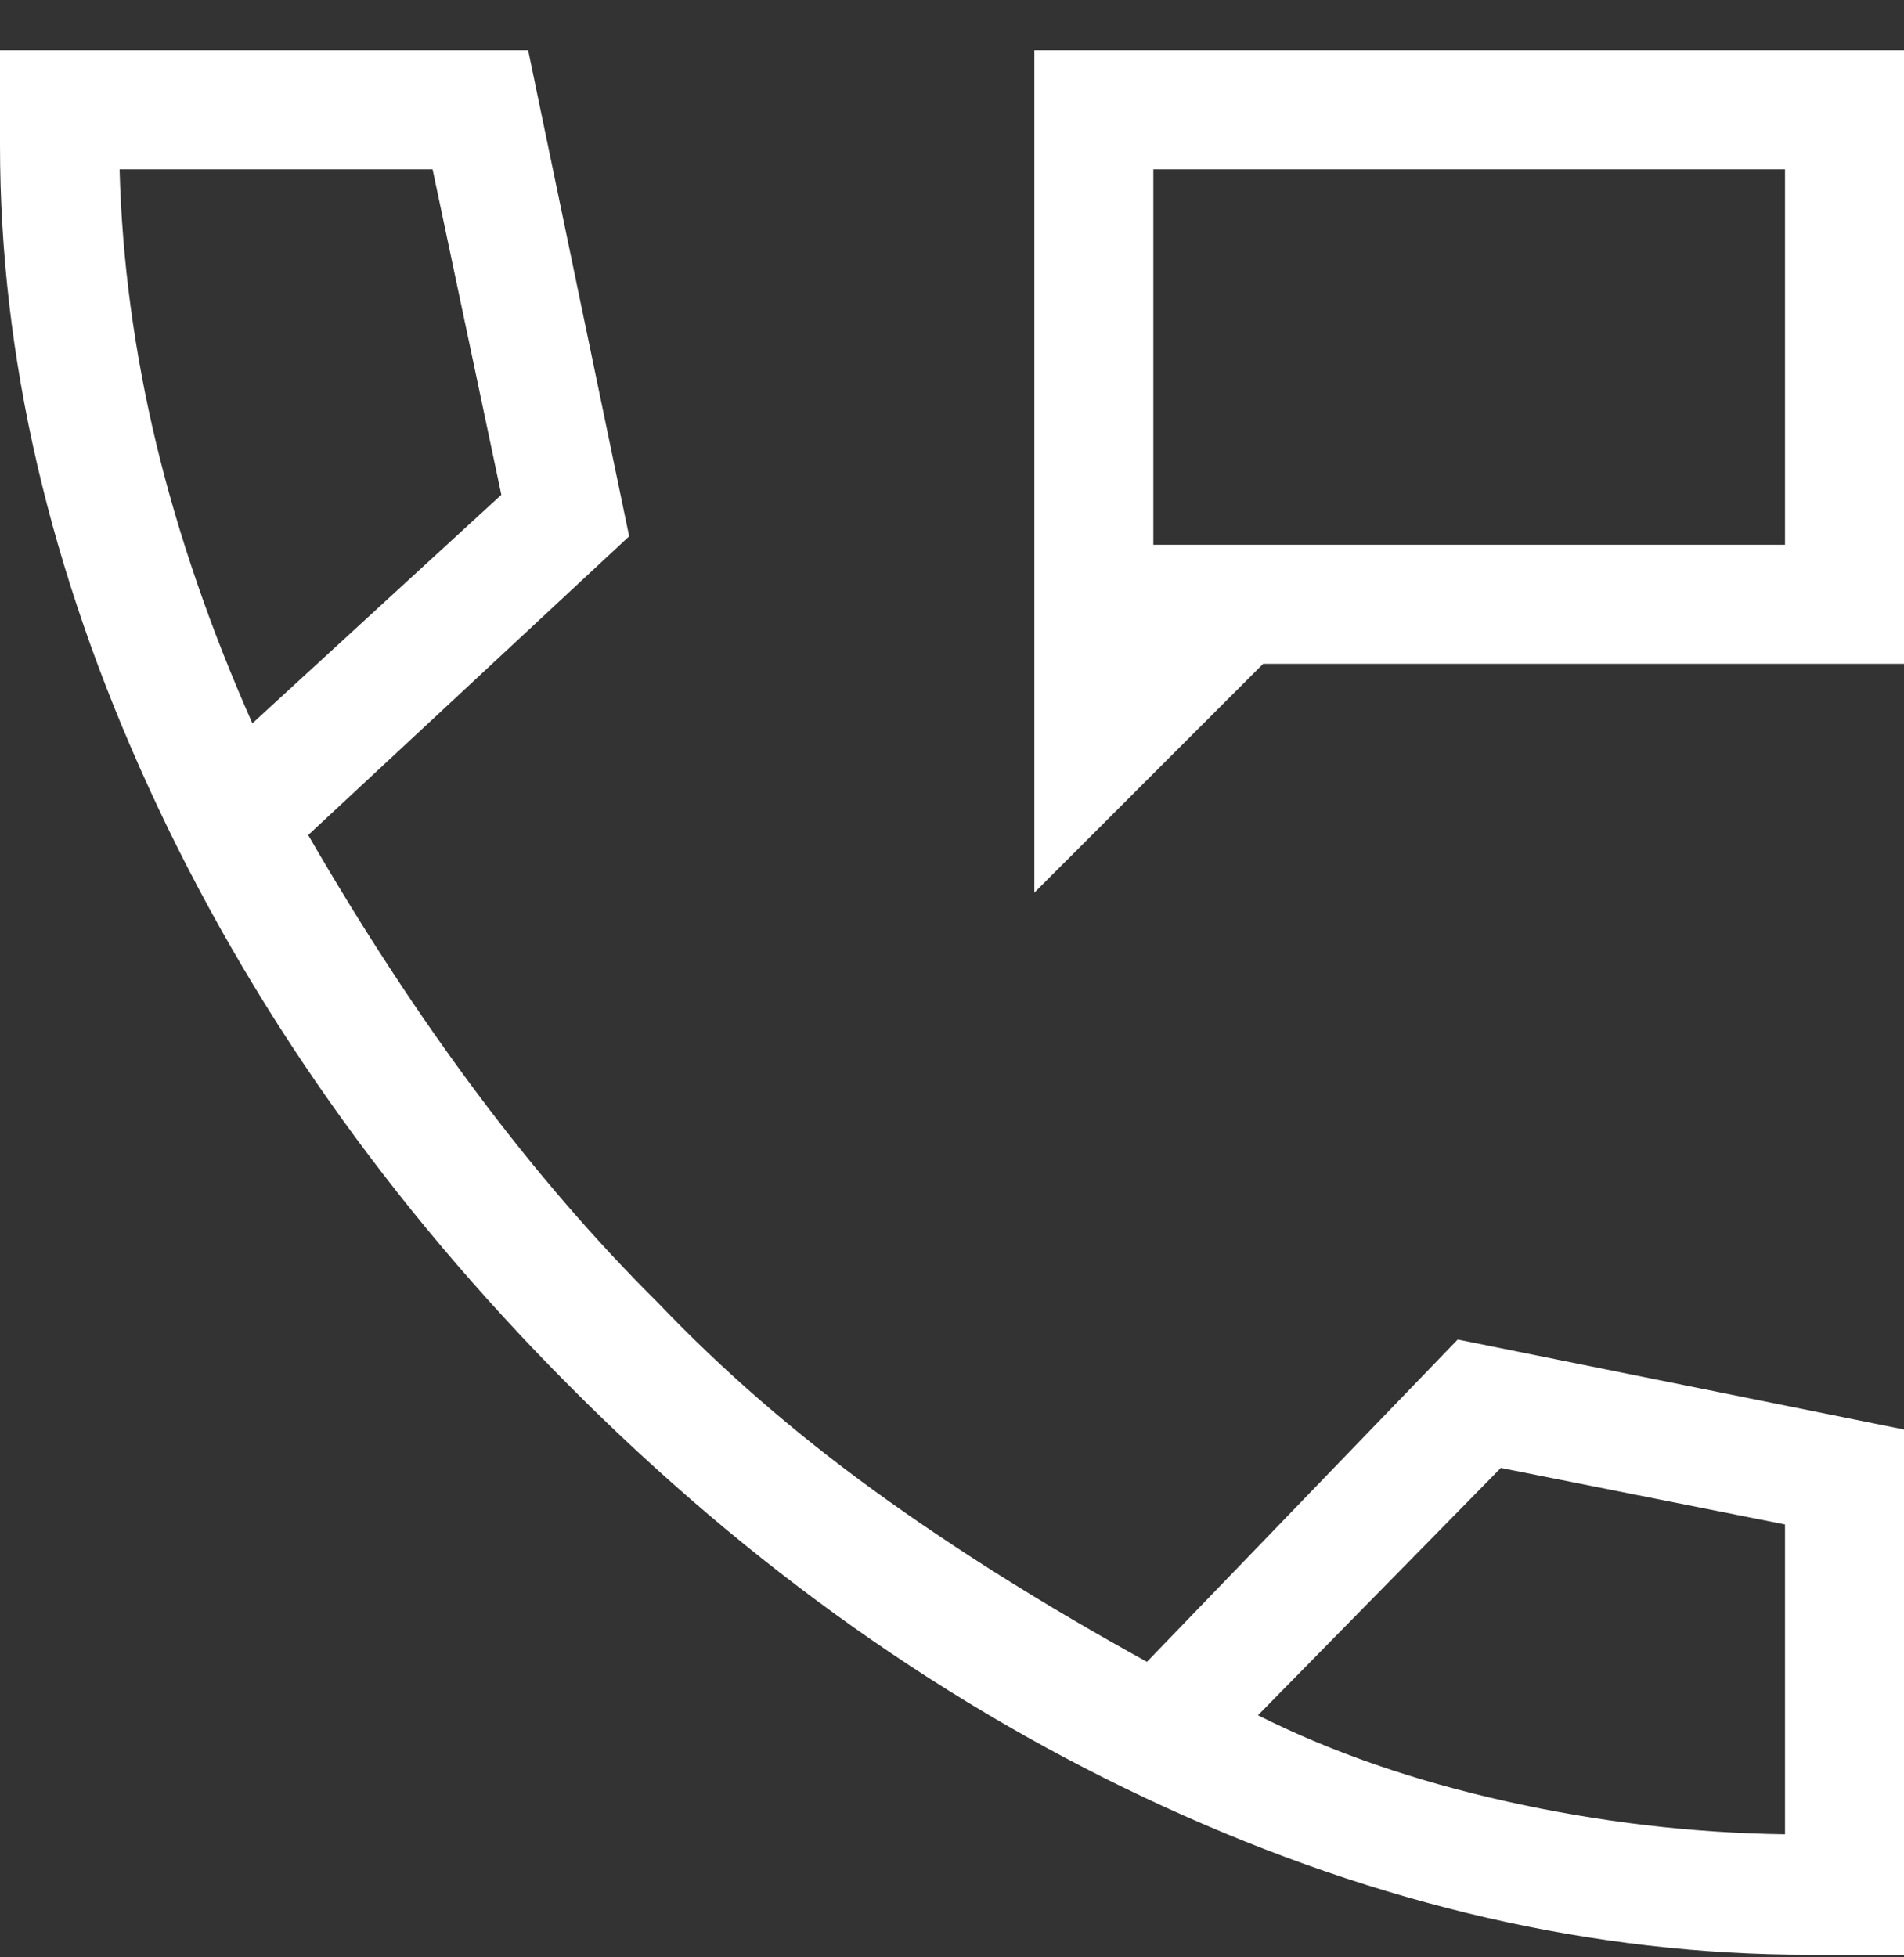
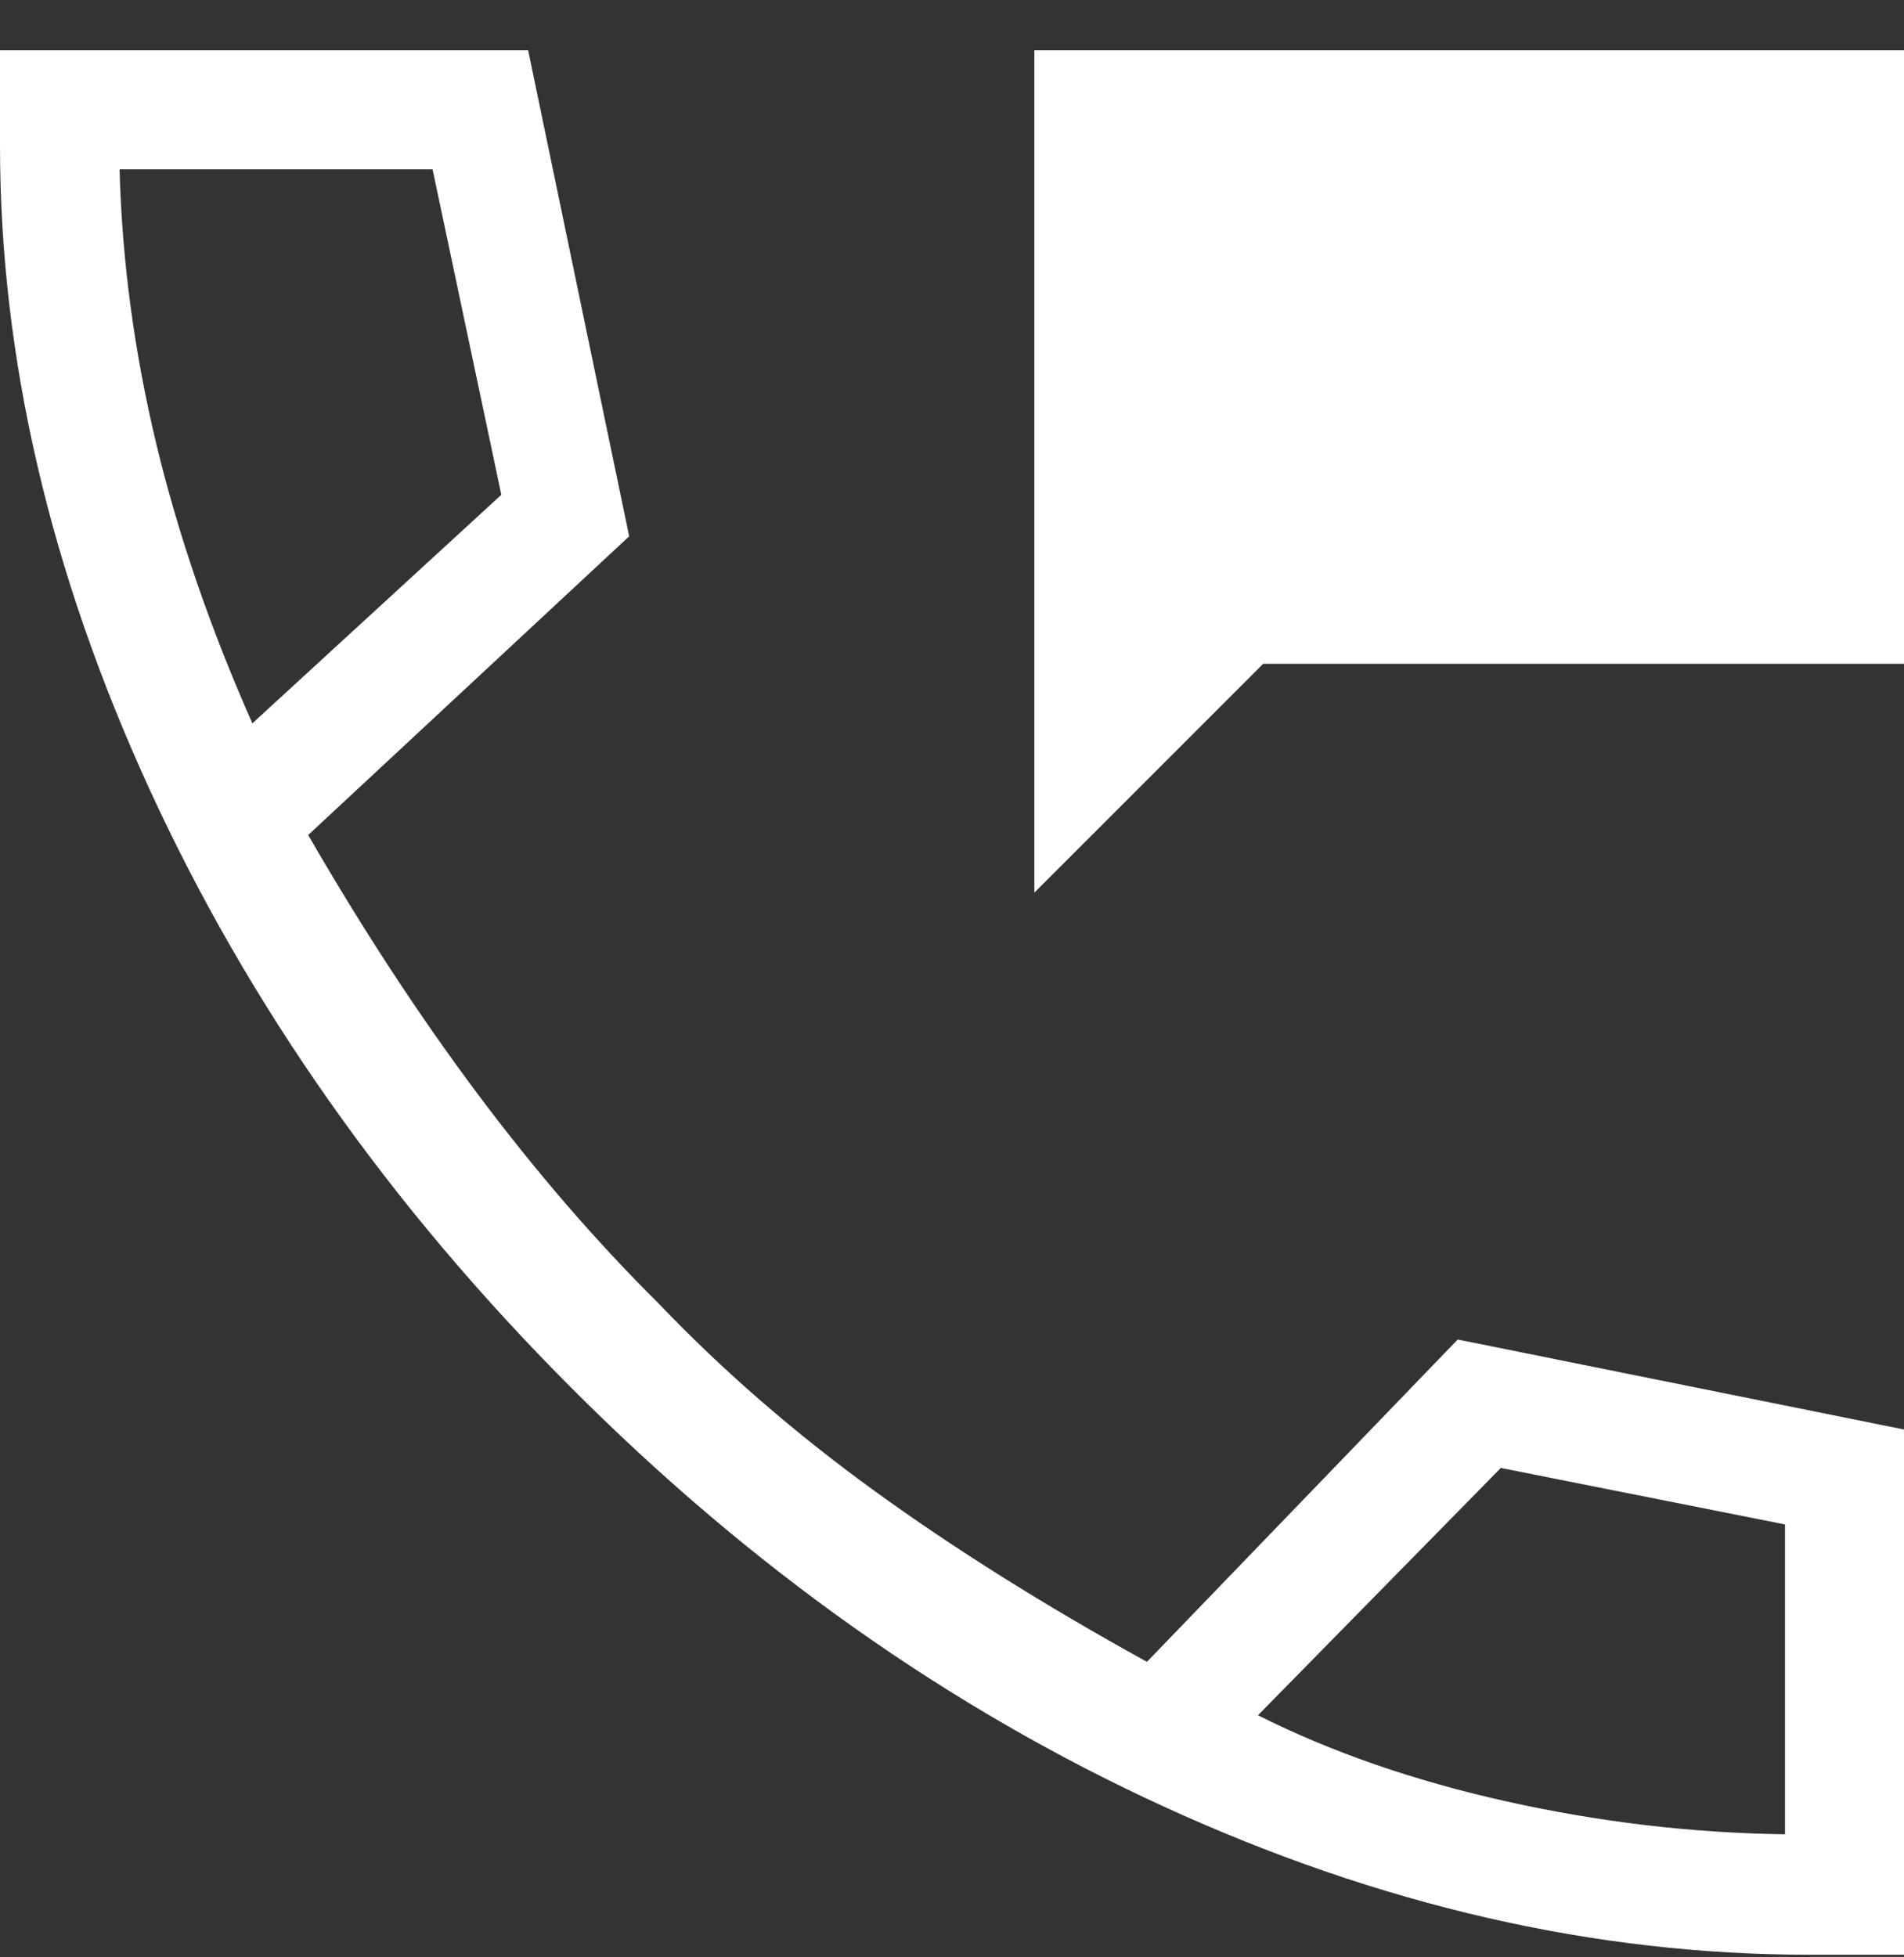
<svg xmlns="http://www.w3.org/2000/svg" width="36" height="37" viewBox="0 0 36 37" fill="none">
  <rect x="0" y="0" width="36" height="37" fill="#333333" stroke="none" />
-   <path d="M19.557 16.874V0.951H36V12.548H23.884L19.557 16.874ZM21.807 10.298H33.75V3.201H21.807V10.298ZM34.2 36.951C30.147 36.951 26.084 36.018 22.009 34.152C17.936 32.286 14.189 29.636 10.771 26.203C7.351 22.771 4.701 19.005 2.821 14.906C0.941 10.806 0 6.755 0 2.751V0.951H9.986L11.896 10.138L5.827 15.785C6.855 17.564 7.918 19.19 9.018 20.661C10.116 22.131 11.261 23.458 12.454 24.641C13.657 25.901 15.013 27.079 16.522 28.174C18.032 29.269 19.753 30.349 21.686 31.414L27.562 25.321L36 27.022V36.951H34.2ZM4.772 13.673L9.479 9.353L8.179 3.201H2.261C2.306 4.917 2.537 6.646 2.954 8.387C3.374 10.127 3.98 11.889 4.772 13.673ZM23.785 32.424C25.169 33.12 26.737 33.663 28.487 34.053C30.236 34.443 31.991 34.65 33.75 34.674V28.817L28.377 27.749L23.785 32.424Z" fill="white" />
+   <path d="M19.557 16.874V0.951H36V12.548H23.884L19.557 16.874ZM21.807 10.298H33.75V3.201V10.298ZM34.2 36.951C30.147 36.951 26.084 36.018 22.009 34.152C17.936 32.286 14.189 29.636 10.771 26.203C7.351 22.771 4.701 19.005 2.821 14.906C0.941 10.806 0 6.755 0 2.751V0.951H9.986L11.896 10.138L5.827 15.785C6.855 17.564 7.918 19.19 9.018 20.661C10.116 22.131 11.261 23.458 12.454 24.641C13.657 25.901 15.013 27.079 16.522 28.174C18.032 29.269 19.753 30.349 21.686 31.414L27.562 25.321L36 27.022V36.951H34.2ZM4.772 13.673L9.479 9.353L8.179 3.201H2.261C2.306 4.917 2.537 6.646 2.954 8.387C3.374 10.127 3.98 11.889 4.772 13.673ZM23.785 32.424C25.169 33.12 26.737 33.663 28.487 34.053C30.236 34.443 31.991 34.65 33.75 34.674V28.817L28.377 27.749L23.785 32.424Z" fill="white" />
</svg>